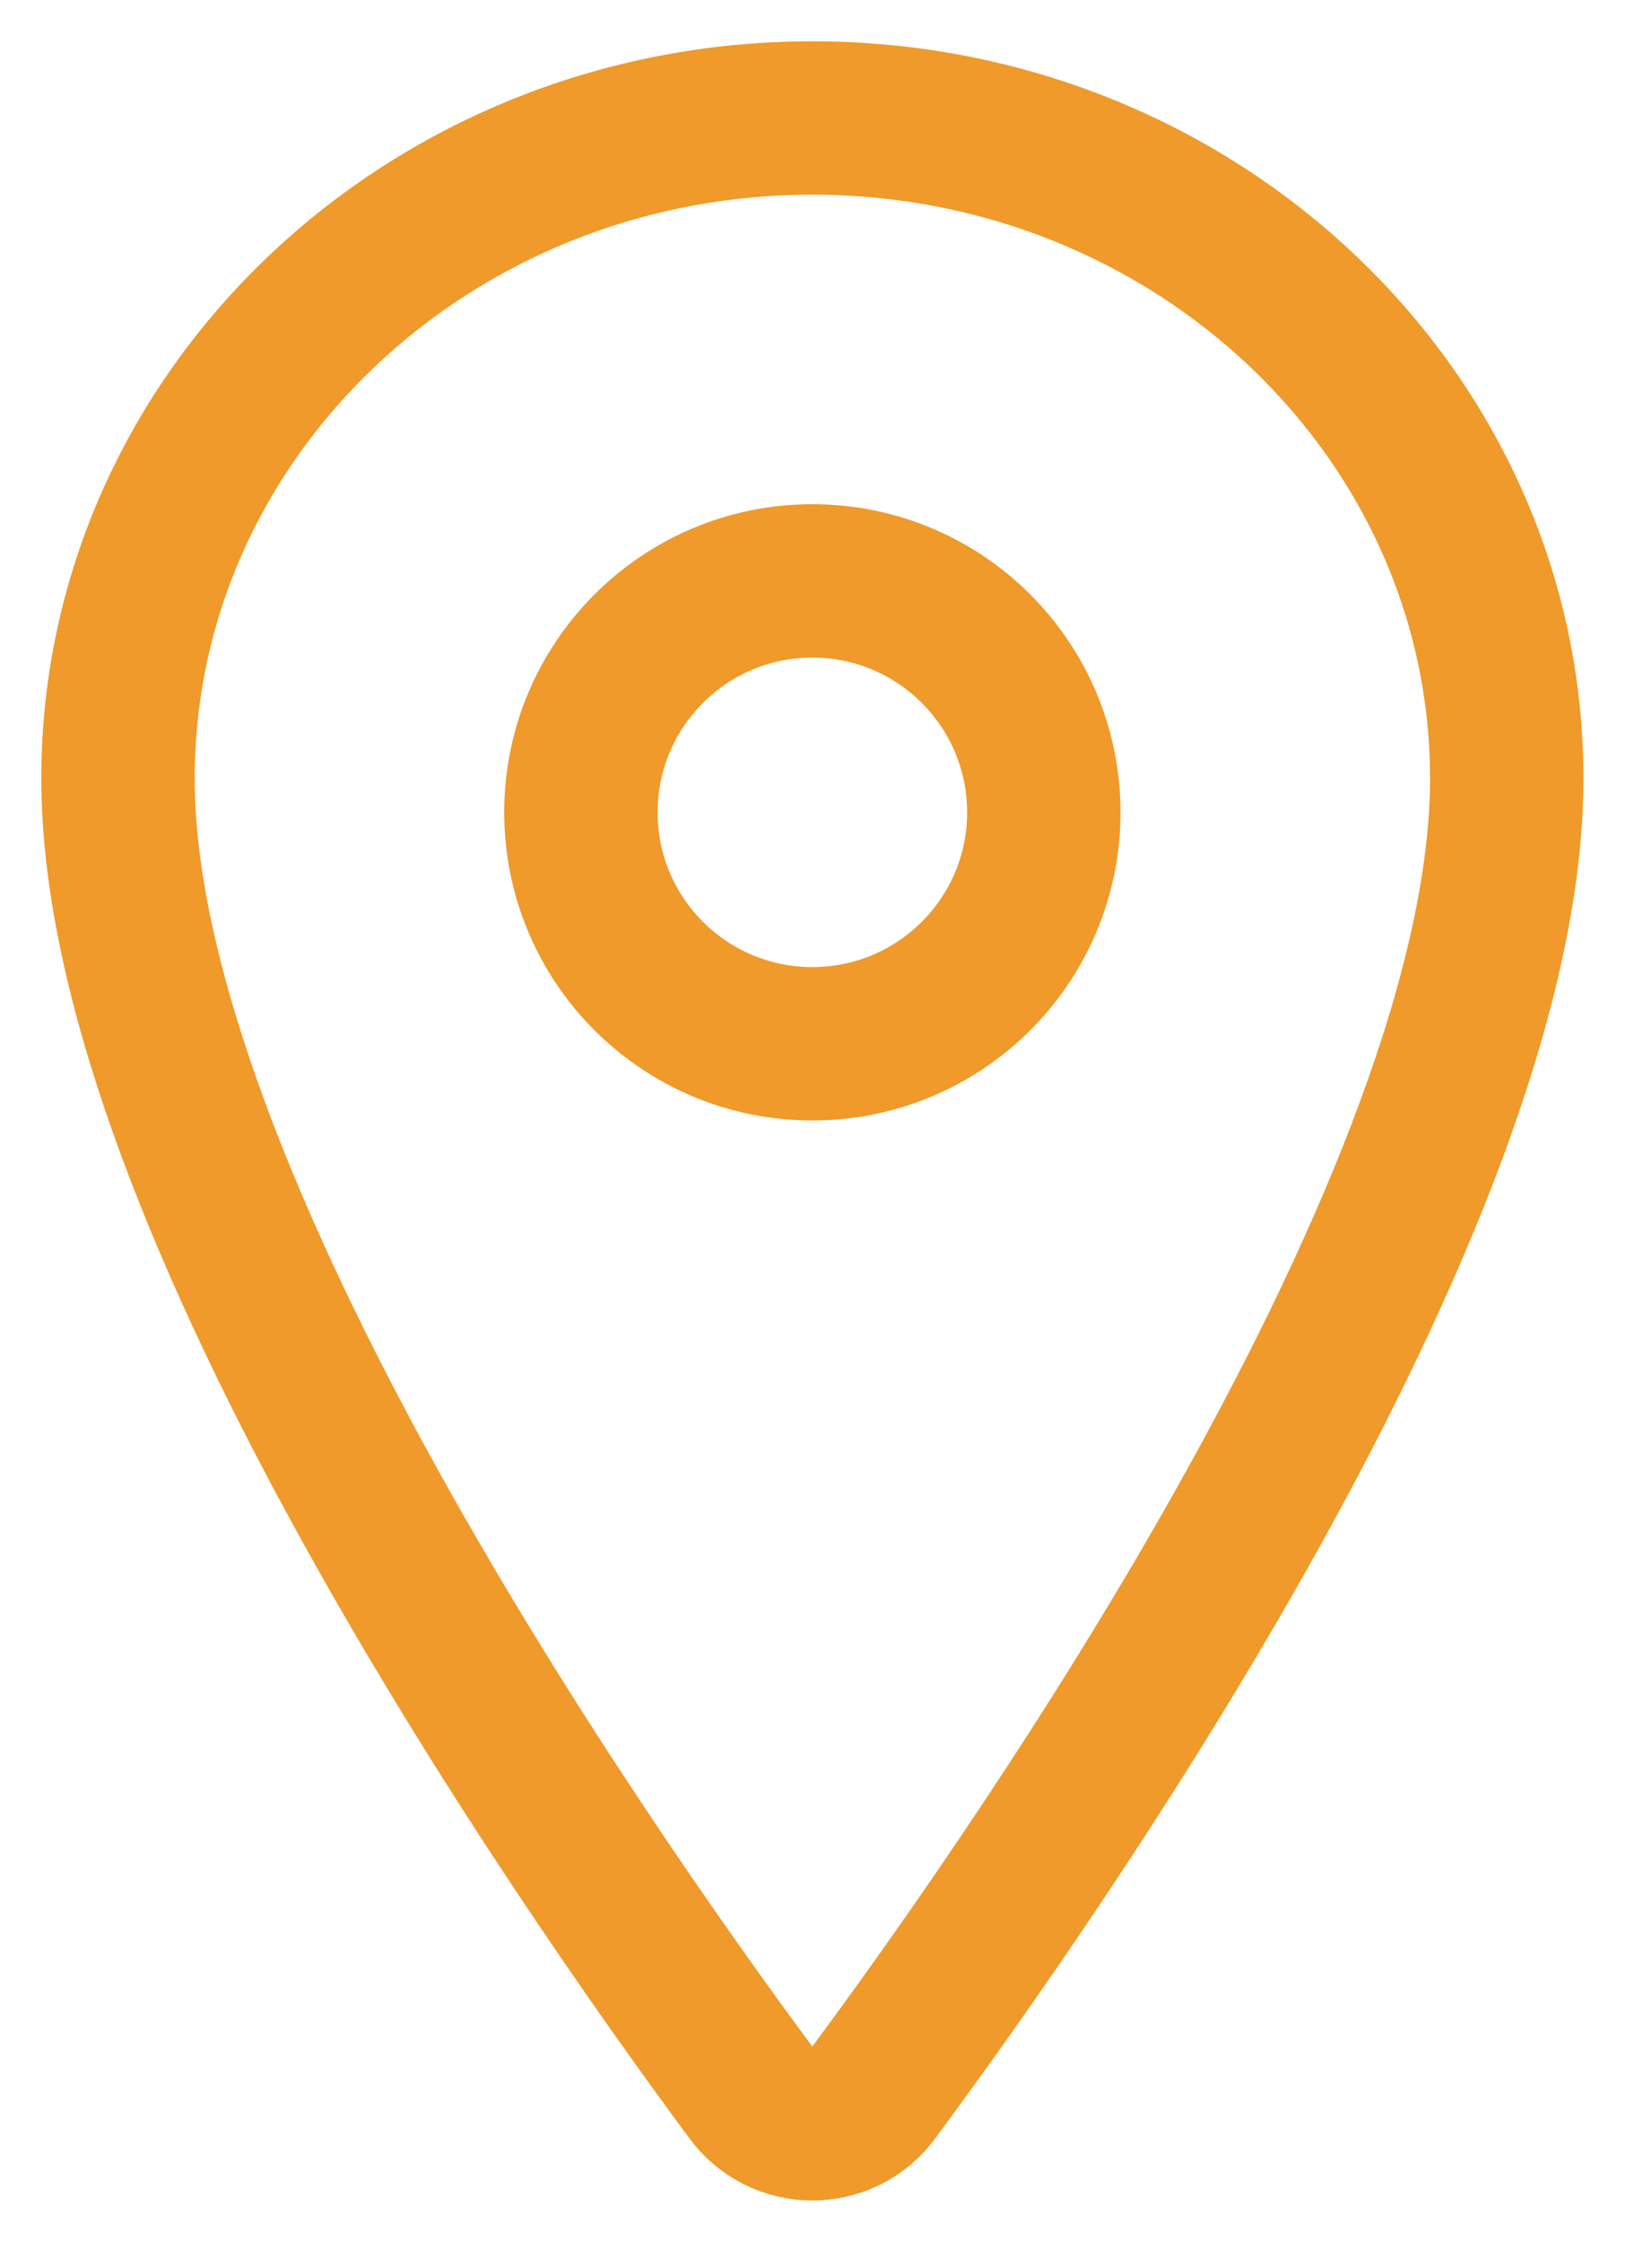
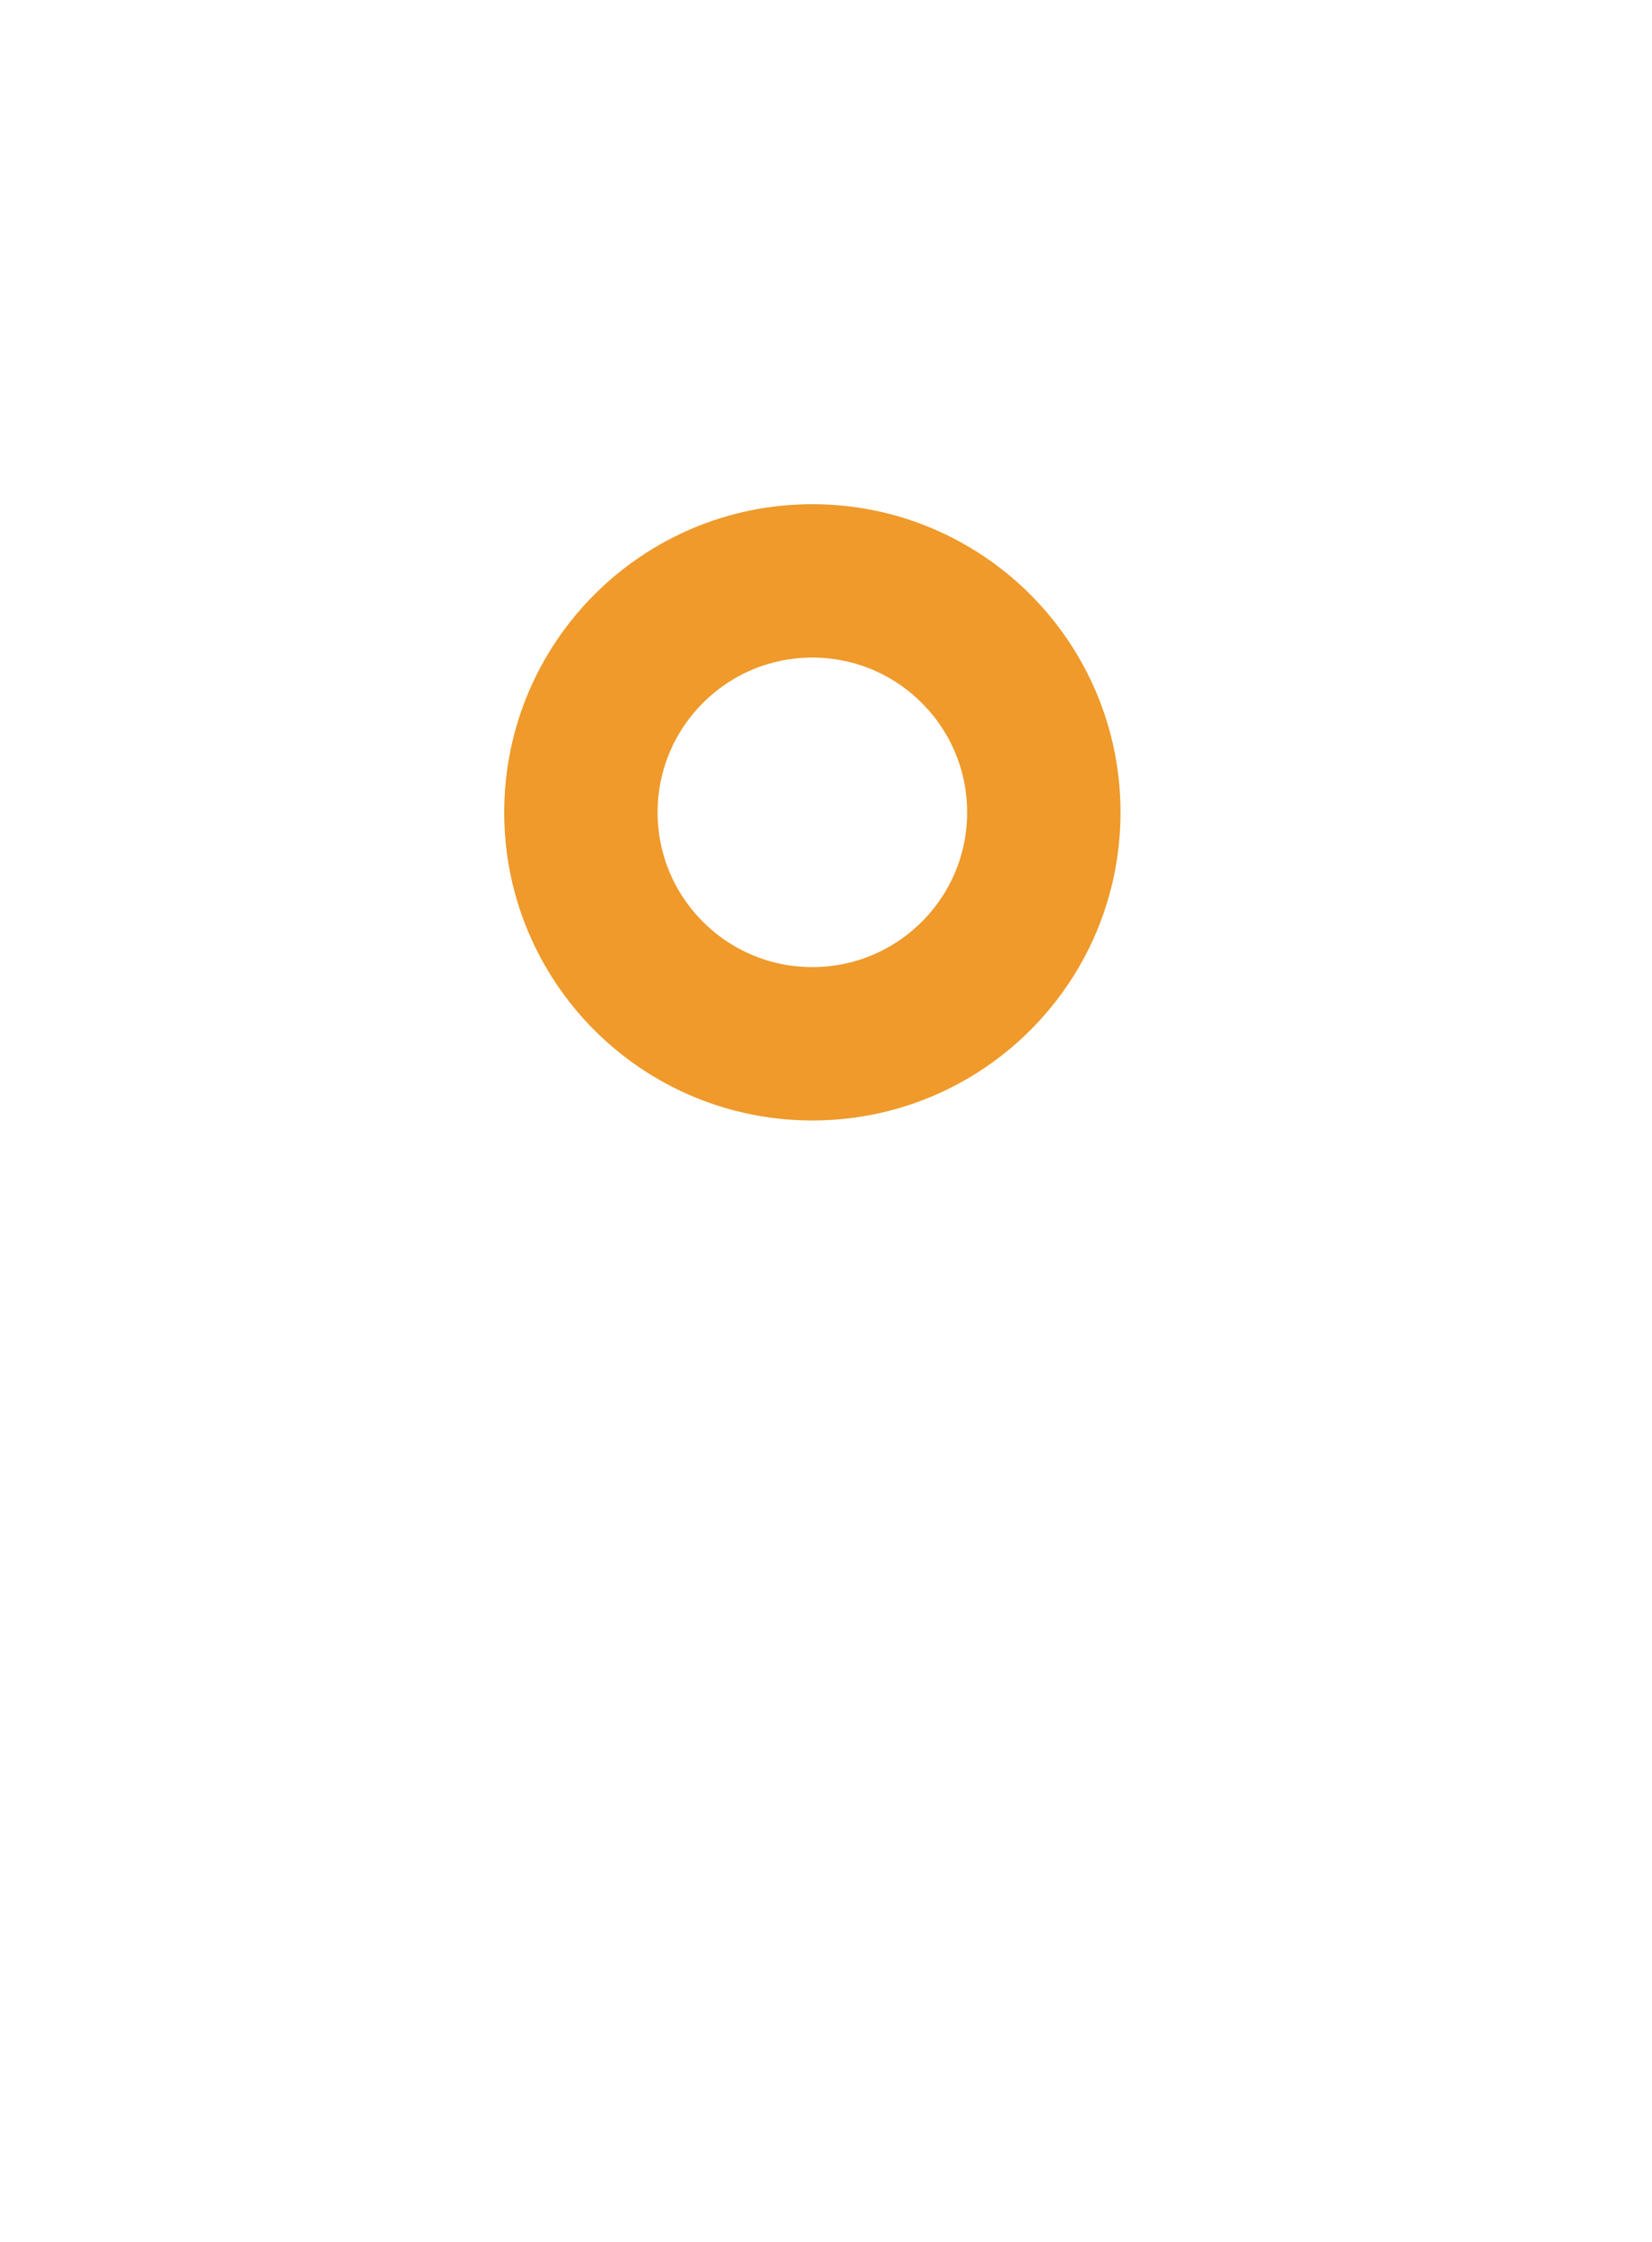
<svg xmlns="http://www.w3.org/2000/svg" width="14" height="19" viewBox="0 0 14 19" fill="none">
-   <path d="M6.884 1C3.636 1 1 3.509 1 6.598C1 10.154 4.923 15.788 6.363 17.733C6.423 17.816 6.502 17.883 6.592 17.929C6.683 17.975 6.783 17.999 6.884 17.999C6.986 17.999 7.086 17.975 7.177 17.929C7.267 17.883 7.346 17.816 7.405 17.733C8.846 15.788 12.769 10.156 12.769 6.598C12.769 3.509 10.133 1 6.884 1Z" stroke="#EF9A2B" stroke-width="1.3" stroke-linecap="round" stroke-linejoin="round" />
  <path d="M6.884 8.846C7.968 8.846 8.846 7.968 8.846 6.885C8.846 5.802 7.968 4.923 6.884 4.923C5.801 4.923 4.923 5.802 4.923 6.885C4.923 7.968 5.801 8.846 6.884 8.846Z" stroke="#EF9A2B" stroke-width="1.3" stroke-linecap="round" stroke-linejoin="round" />
</svg>